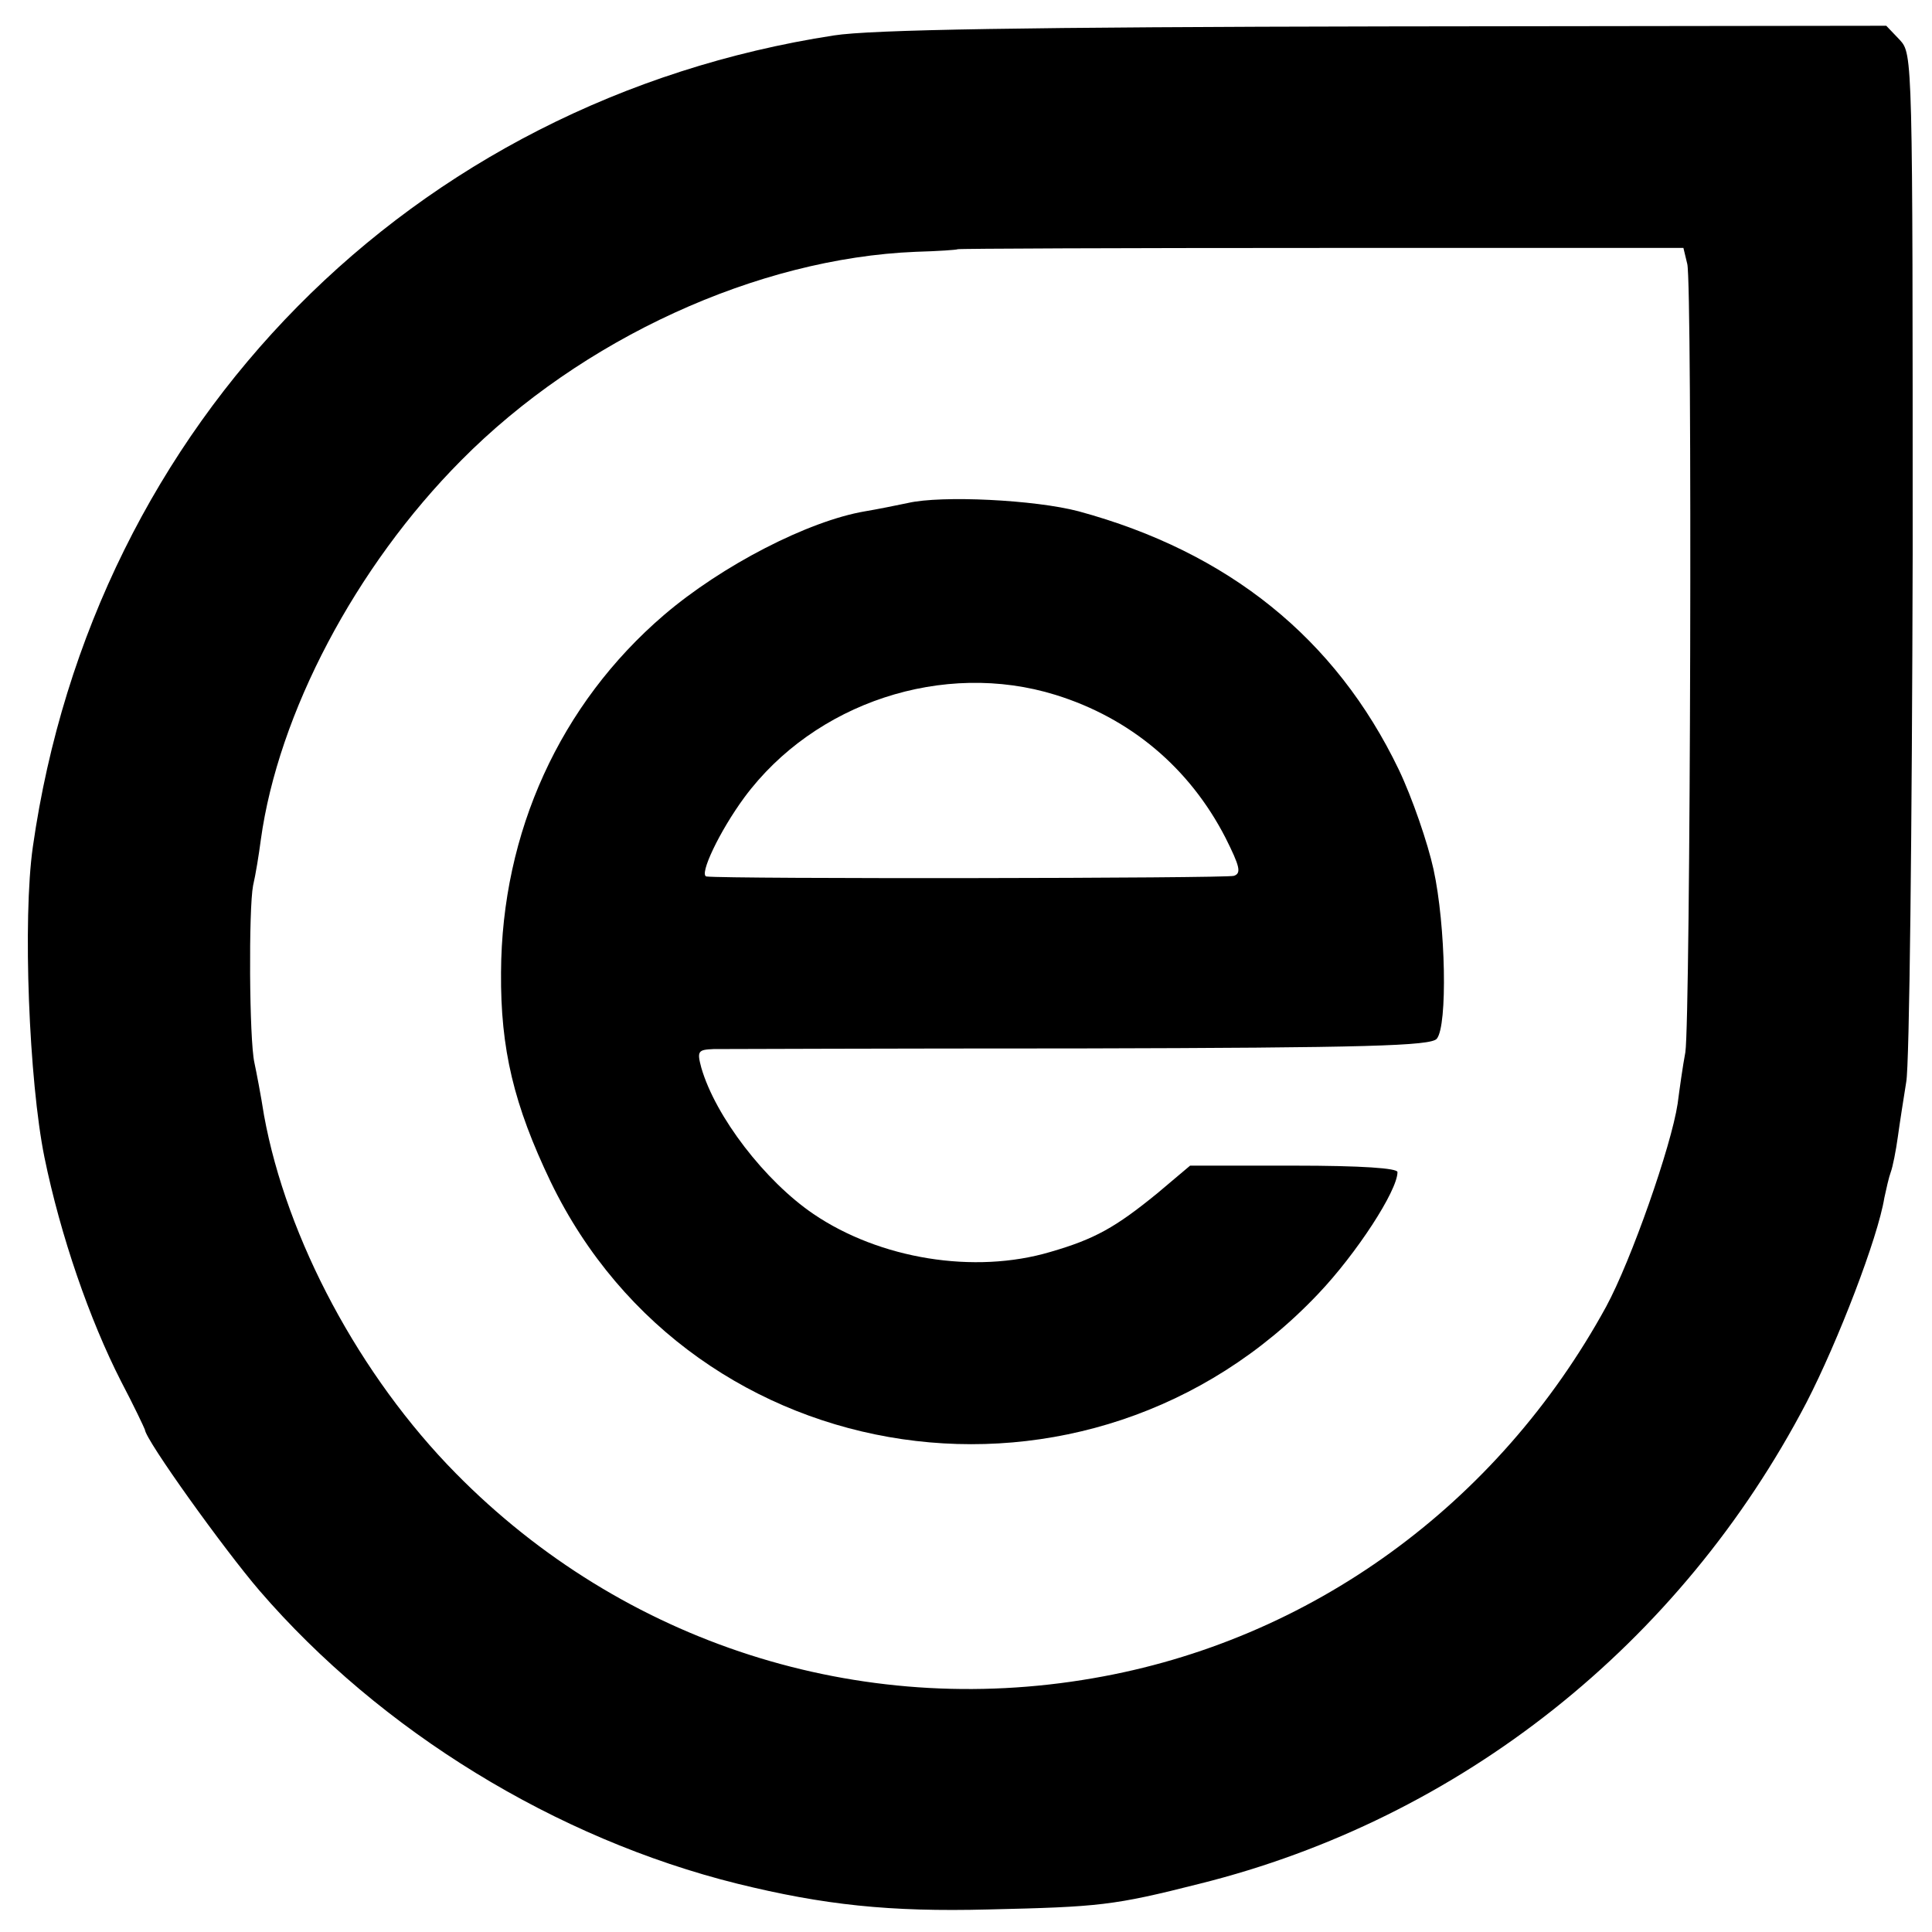
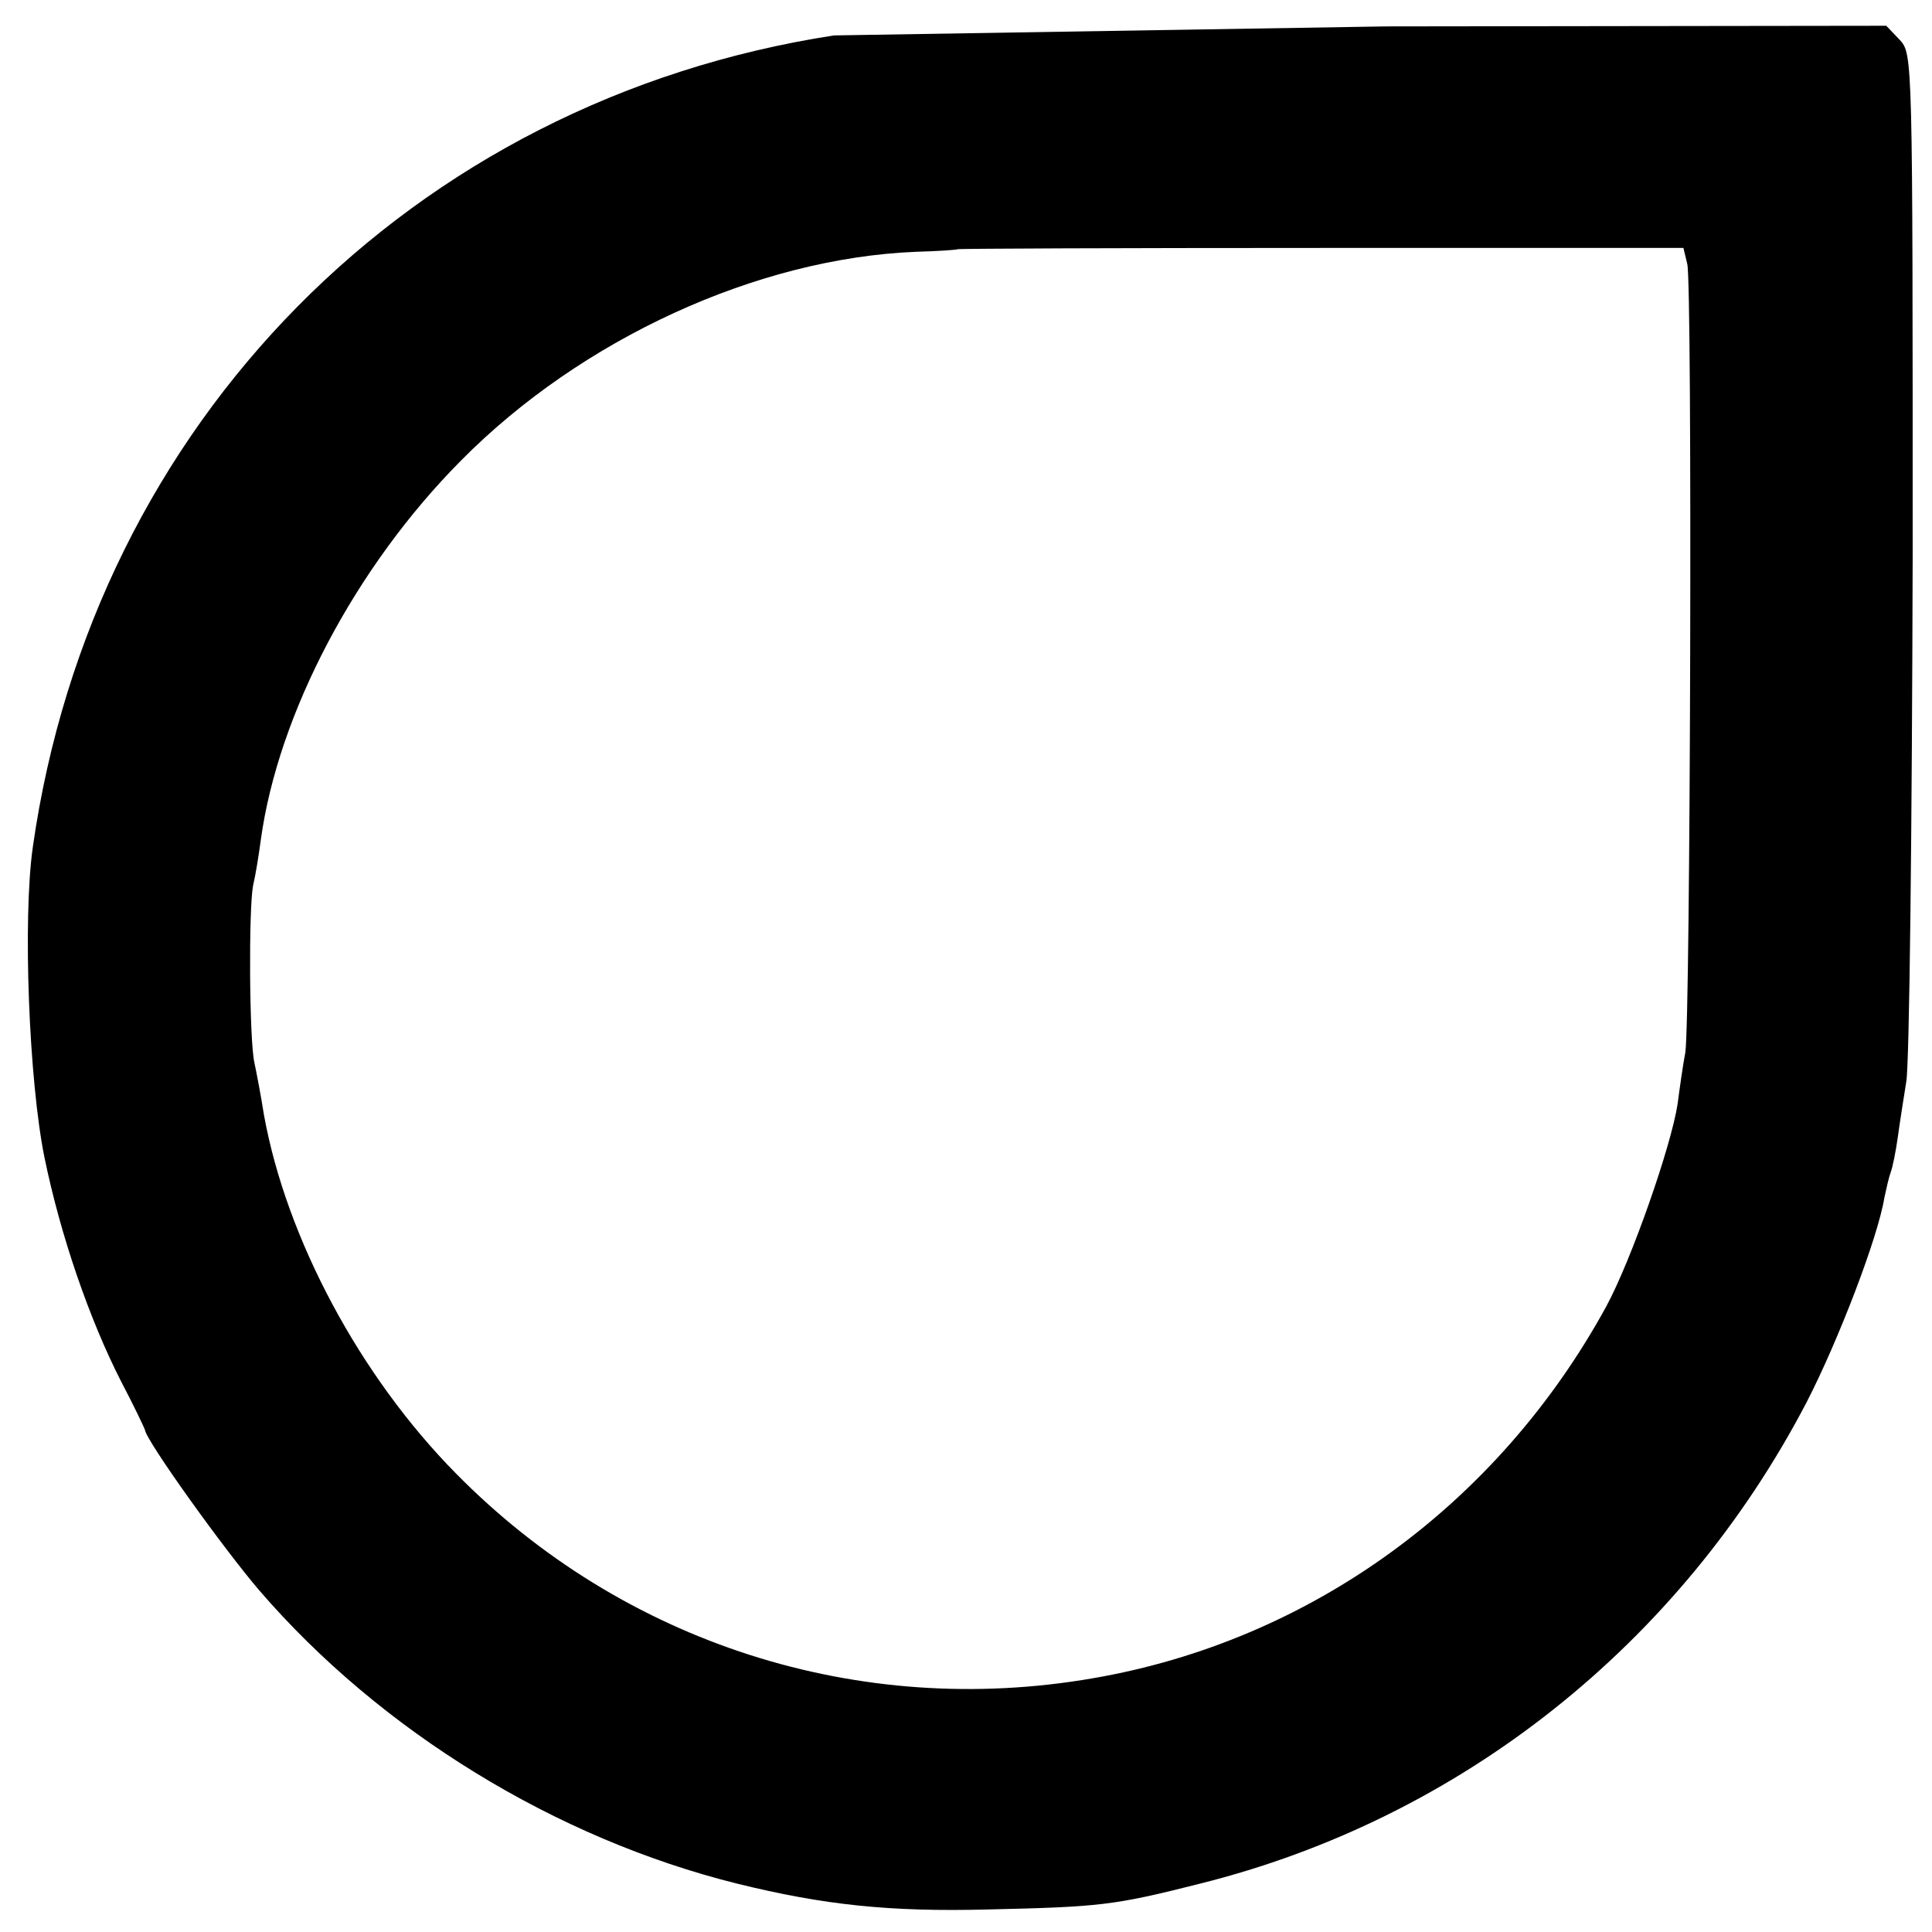
<svg xmlns="http://www.w3.org/2000/svg" version="1.0" width="300pt" height="300pt" viewBox="0 0 300 300" preserveAspectRatio="xMidYMid meet">
  <g transform="translate(0,300) scale(0.1,-0.1)" fill="#000000" stroke="none">
-     <path d="M1295 2945 c-656 -101 -1150 -601 -1244 -1260 -16 -112 -6 -364 18 -482 25 -122 70 -252 119 -348 20 -38 36 -72 37 -75 1 -16 123 -186 178 -250 188 -218 460 -385 742 -455 134 -33 236 -44 390 -40 172 4 194 6 328 40 405 101 746 372 942 747 49 95 111 256 121 318 3 14 7 32 10 40 3 8 8 33 11 55 3 22 9 60 13 85 5 25 9 394 10 820 0 773 0 776 -20 798 l-21 22 -777 -1 c-558 -1 -800 -5 -857 -14z m1325 -355 c8 -31 5 -1171 -3 -1224 -4 -21 -9 -57 -12 -80 -10 -66 -72 -243 -111 -315 -168 -307 -459 -519 -797 -577 -363 -63 -729 54 -989 318 -149 151 -263 364 -298 556 -5 32 -12 68 -15 82 -8 36 -9 239 -2 275 4 17 9 48 12 71 27 196 147 424 311 589 187 189 460 314 706 324 35 1 64 3 65 4 1 1 255 2 564 2 l563 0 6 -25z" />
-     <path d="M1410 2219 c-19 -4 -49 -10 -67 -13 -88 -15 -222 -84 -312 -161 -161 -138 -252 -337 -253 -555 -1 -119 20 -206 77 -325 222 -459 837 -549 1192 -174 59 62 123 160 123 189 0 6 -55 10 -161 10 l-161 0 -51 -43 c-65 -53 -97 -71 -166 -91 -118 -35 -265 -11 -368 59 -75 51 -152 151 -174 227 -7 26 -5 28 19 29 15 0 271 1 570 1 444 1 544 4 553 15 17 20 14 176 -5 263 -9 41 -33 111 -54 155 -98 204 -265 338 -497 401 -68 18 -213 25 -265 13z m229 -298 c116 -36 208 -113 264 -222 22 -44 25 -55 13 -59 -12 -4 -788 -5 -819 -1 -12 2 20 70 59 123 109 147 309 213 483 159z" />
+     <path d="M1295 2945 c-656 -101 -1150 -601 -1244 -1260 -16 -112 -6 -364 18 -482 25 -122 70 -252 119 -348 20 -38 36 -72 37 -75 1 -16 123 -186 178 -250 188 -218 460 -385 742 -455 134 -33 236 -44 390 -40 172 4 194 6 328 40 405 101 746 372 942 747 49 95 111 256 121 318 3 14 7 32 10 40 3 8 8 33 11 55 3 22 9 60 13 85 5 25 9 394 10 820 0 773 0 776 -20 798 l-21 22 -777 -1 z m1325 -355 c8 -31 5 -1171 -3 -1224 -4 -21 -9 -57 -12 -80 -10 -66 -72 -243 -111 -315 -168 -307 -459 -519 -797 -577 -363 -63 -729 54 -989 318 -149 151 -263 364 -298 556 -5 32 -12 68 -15 82 -8 36 -9 239 -2 275 4 17 9 48 12 71 27 196 147 424 311 589 187 189 460 314 706 324 35 1 64 3 65 4 1 1 255 2 564 2 l563 0 6 -25z" />
  </g>
</svg>